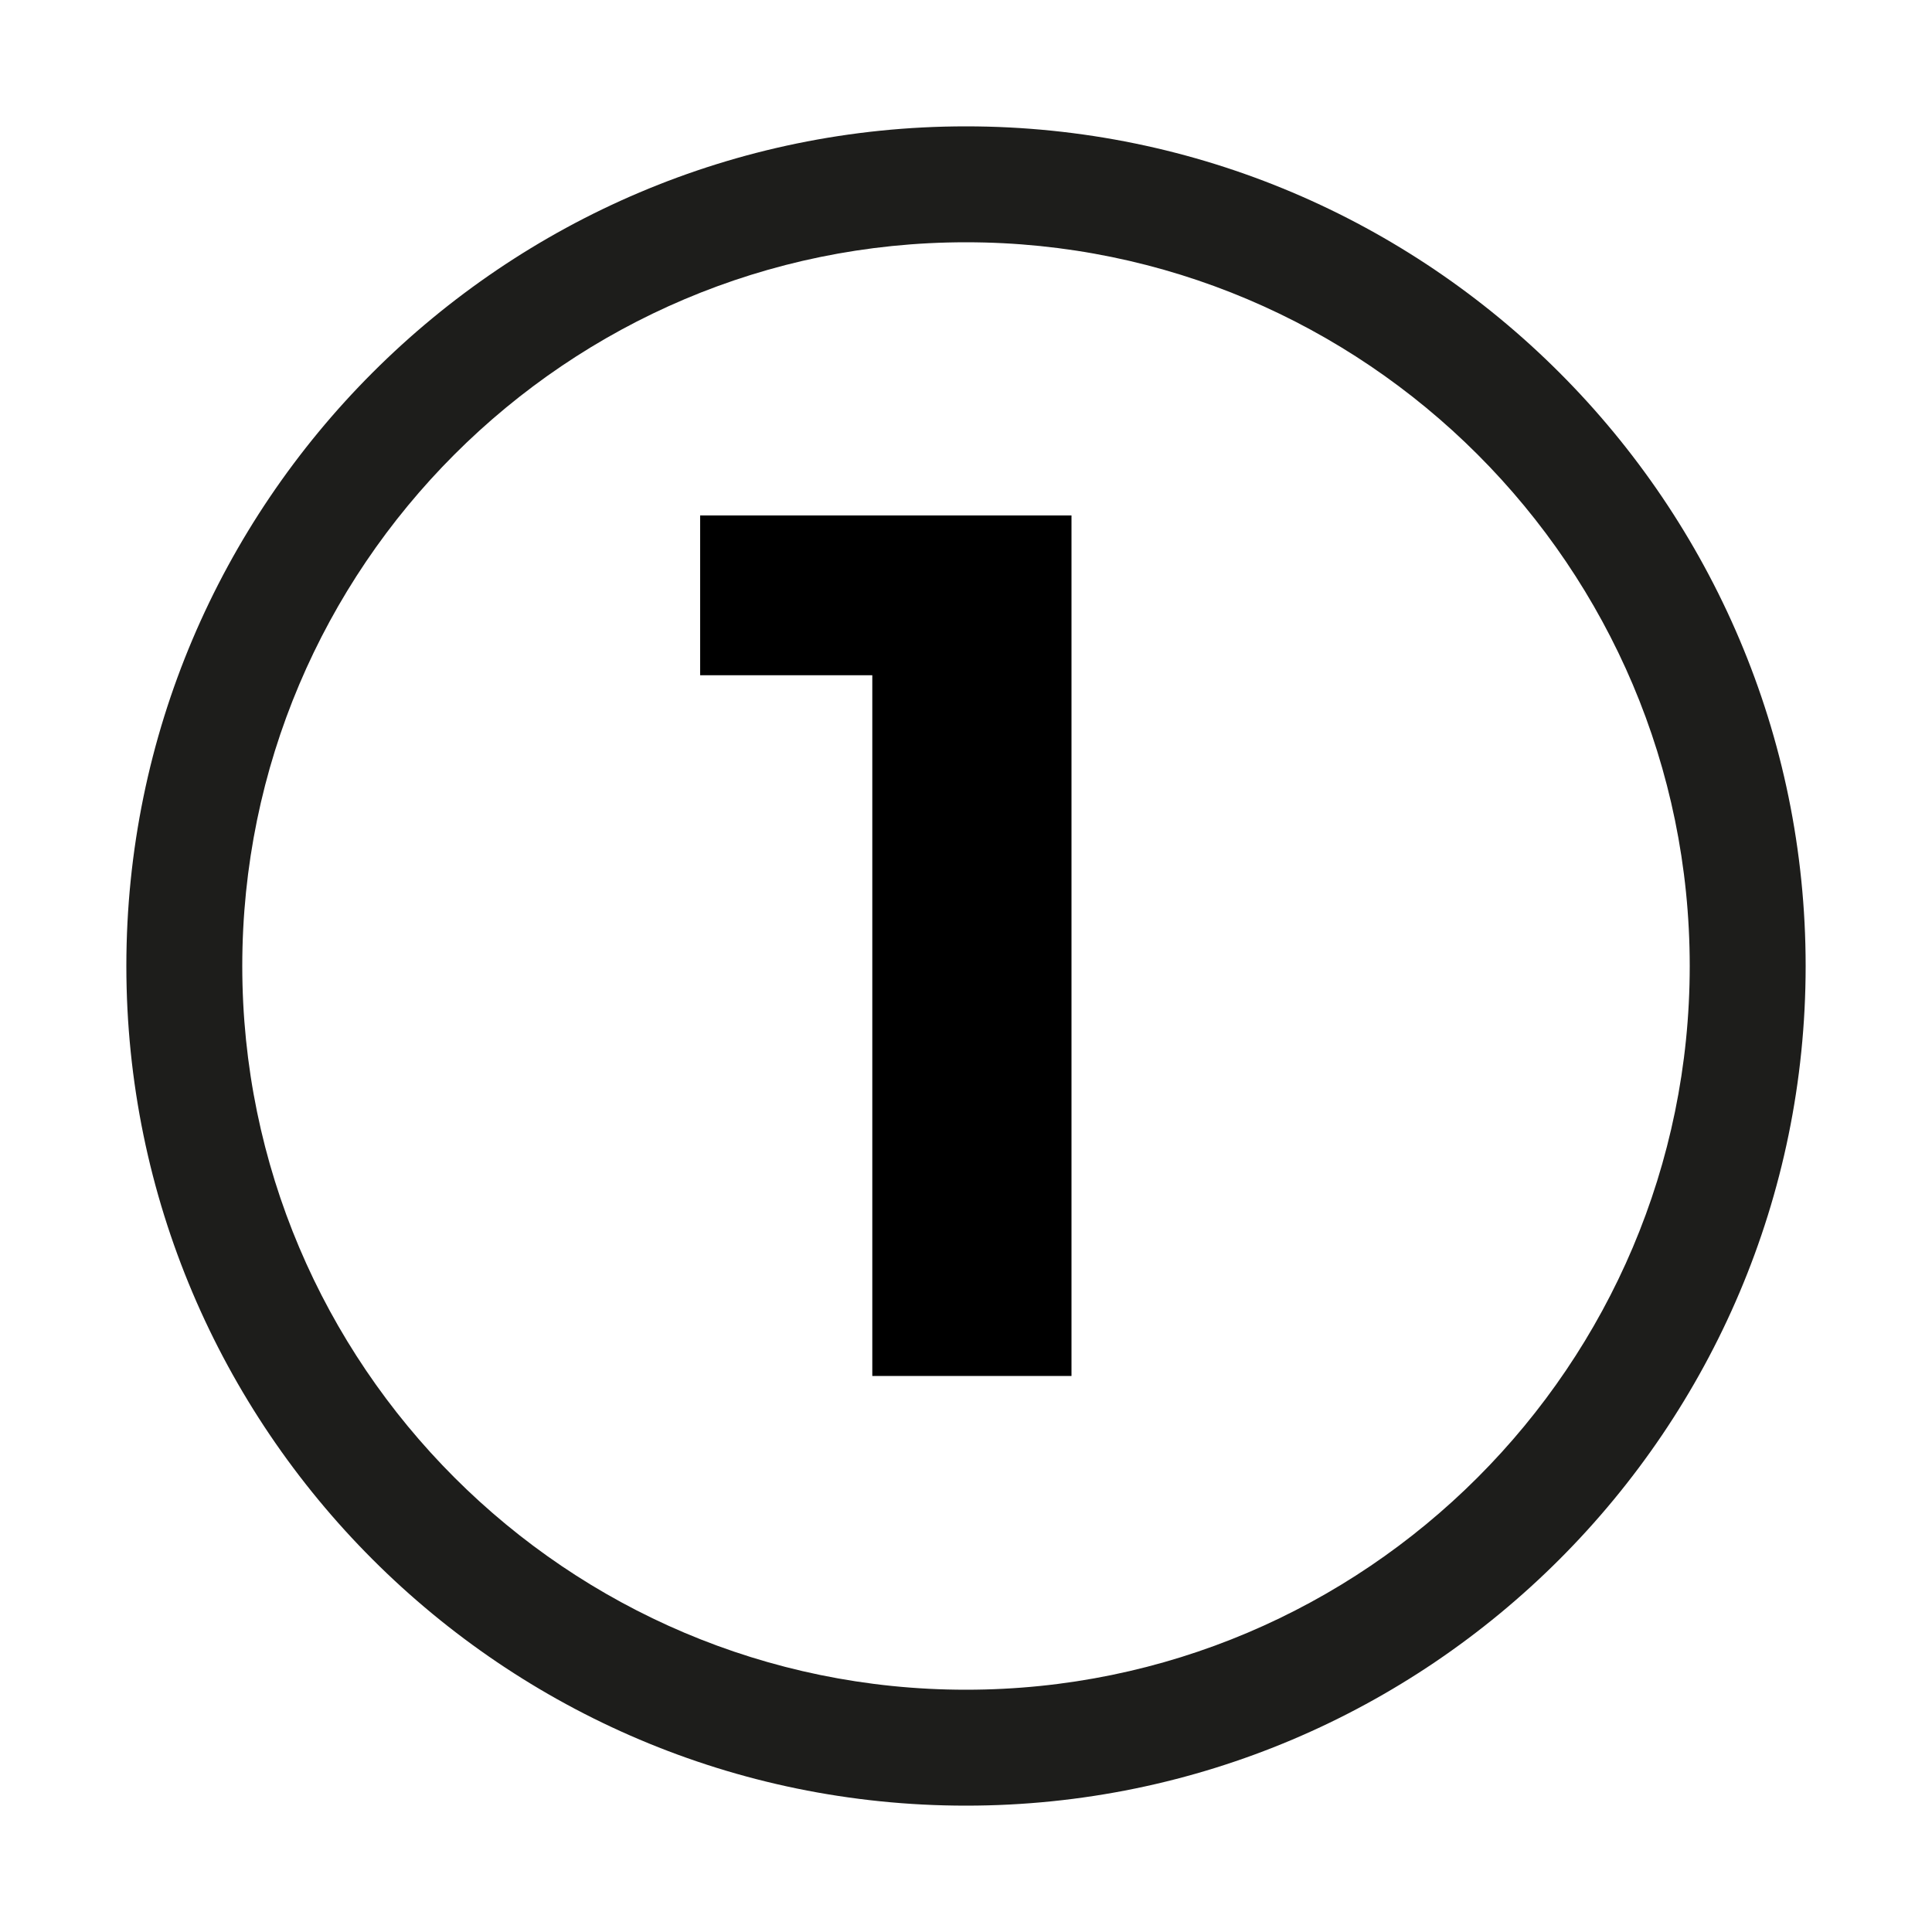
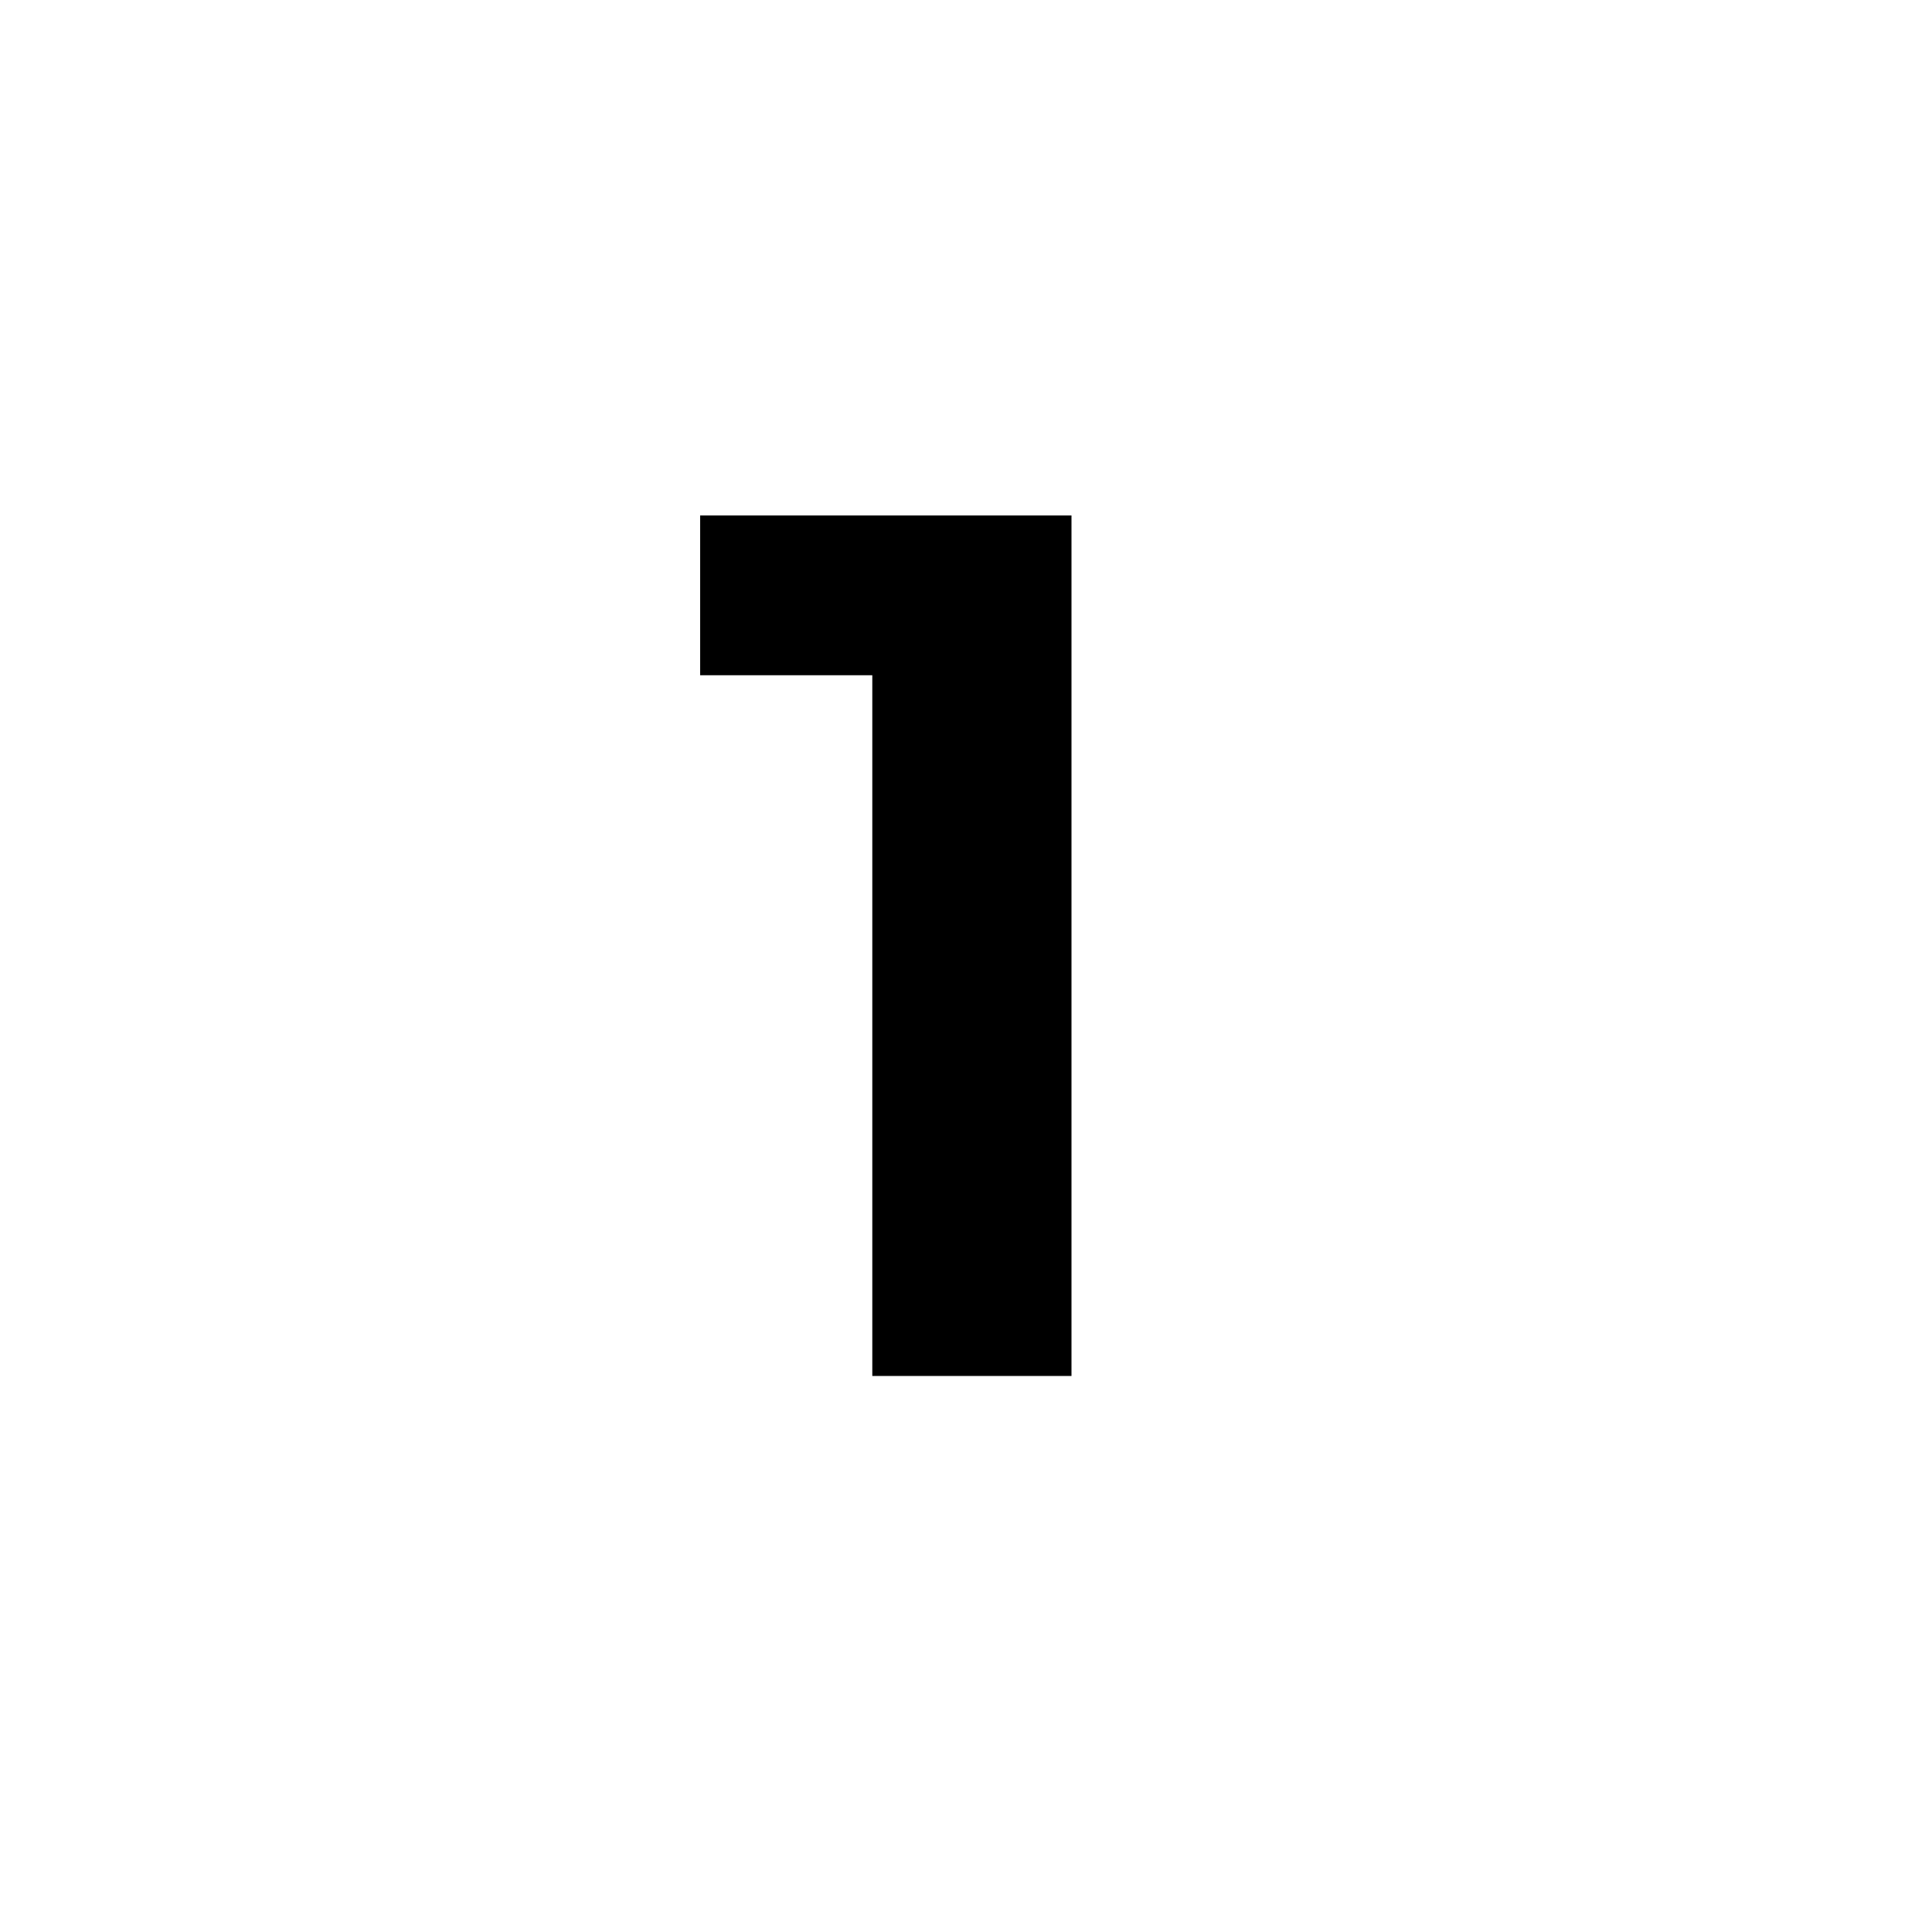
<svg xmlns="http://www.w3.org/2000/svg" version="1.1" id="Warstwa_1" x="0px" y="0px" viewBox="0 0 100 100" style="enable-background:new 0 0 100 100;" xml:space="preserve">
  <style type="text/css"> .st0{fill:#1D1D1B;} .st1{enable-background:new ;} </style>
  <g>
-     <path class="st0" d="M50,93.46C26.04,93.46,6.54,73.96,6.54,50S26.04,6.54,50,6.54S93.46,26.04,93.46,50S73.96,93.46,50,93.46z M50,12.54c-20.66,0-37.46,16.8-37.46,37.46S29.34,87.46,50,87.46S87.46,70.66,87.46,50S70.66,12.54,50,12.54z" />
-   </g>
+     </g>
  <g class="st1">
    <path d="M55.46,26.68v44.54H45.15V34.95h-8.91v-8.27H55.46z" />
  </g>
</svg>